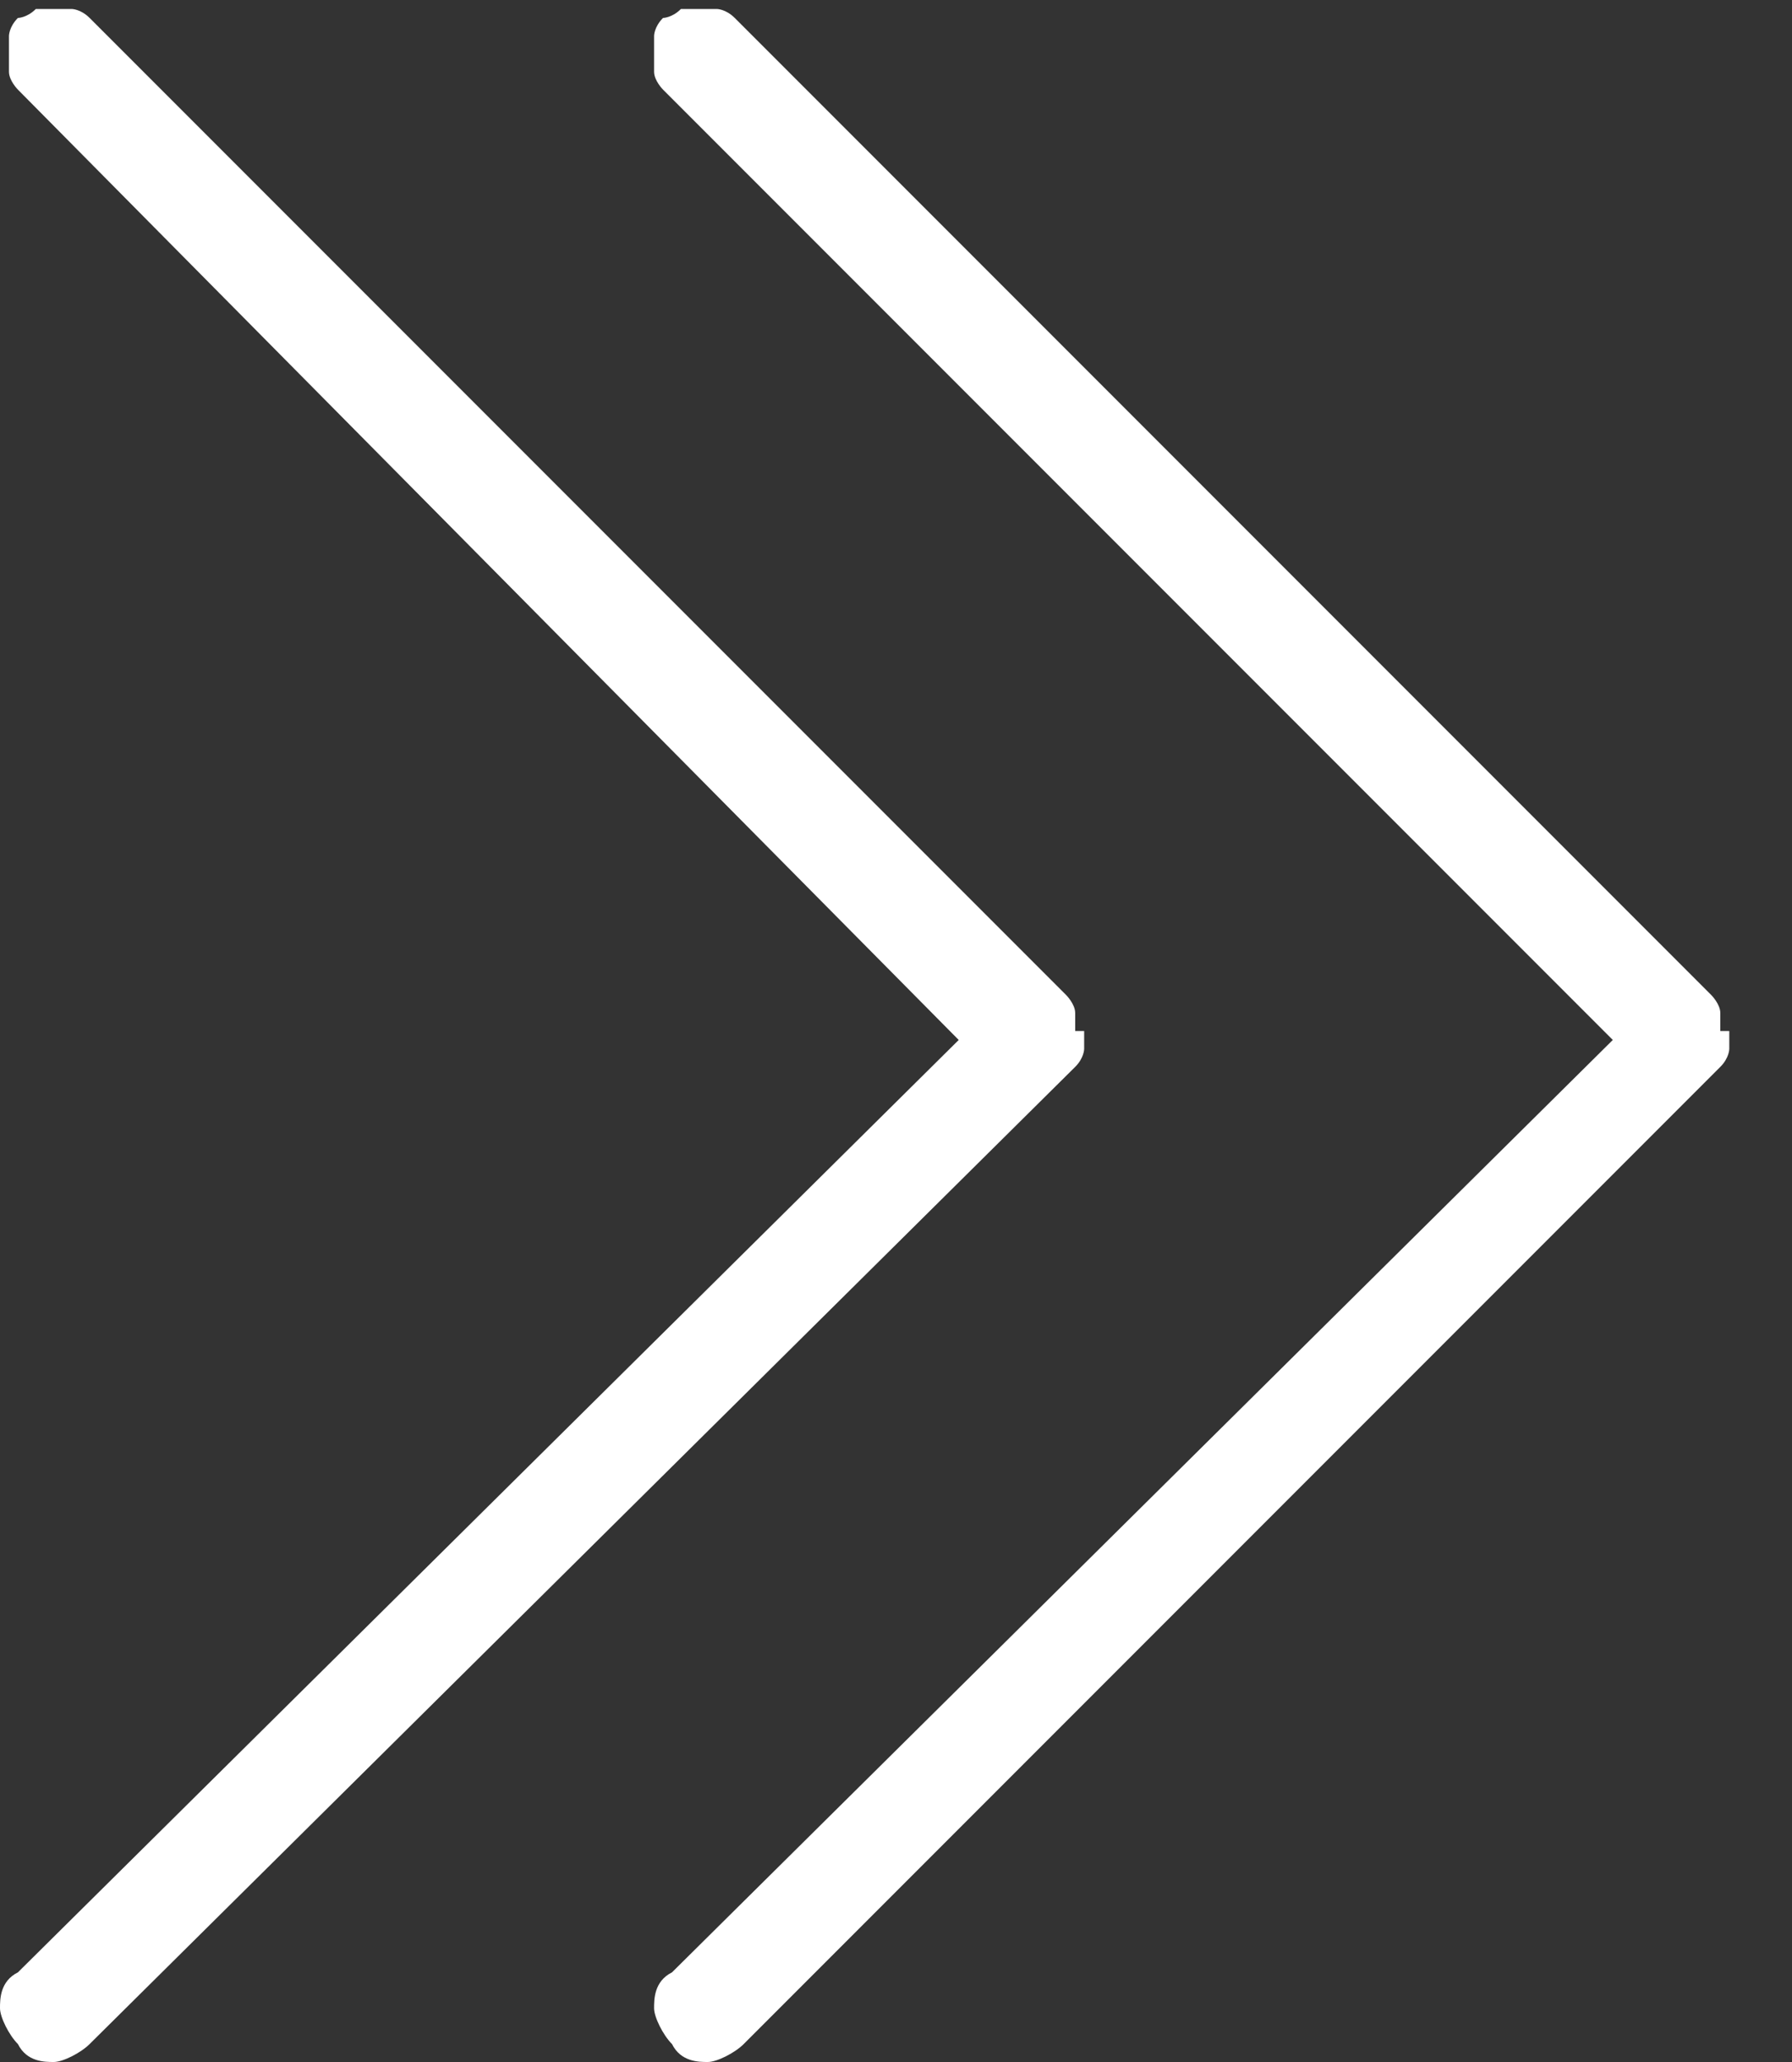
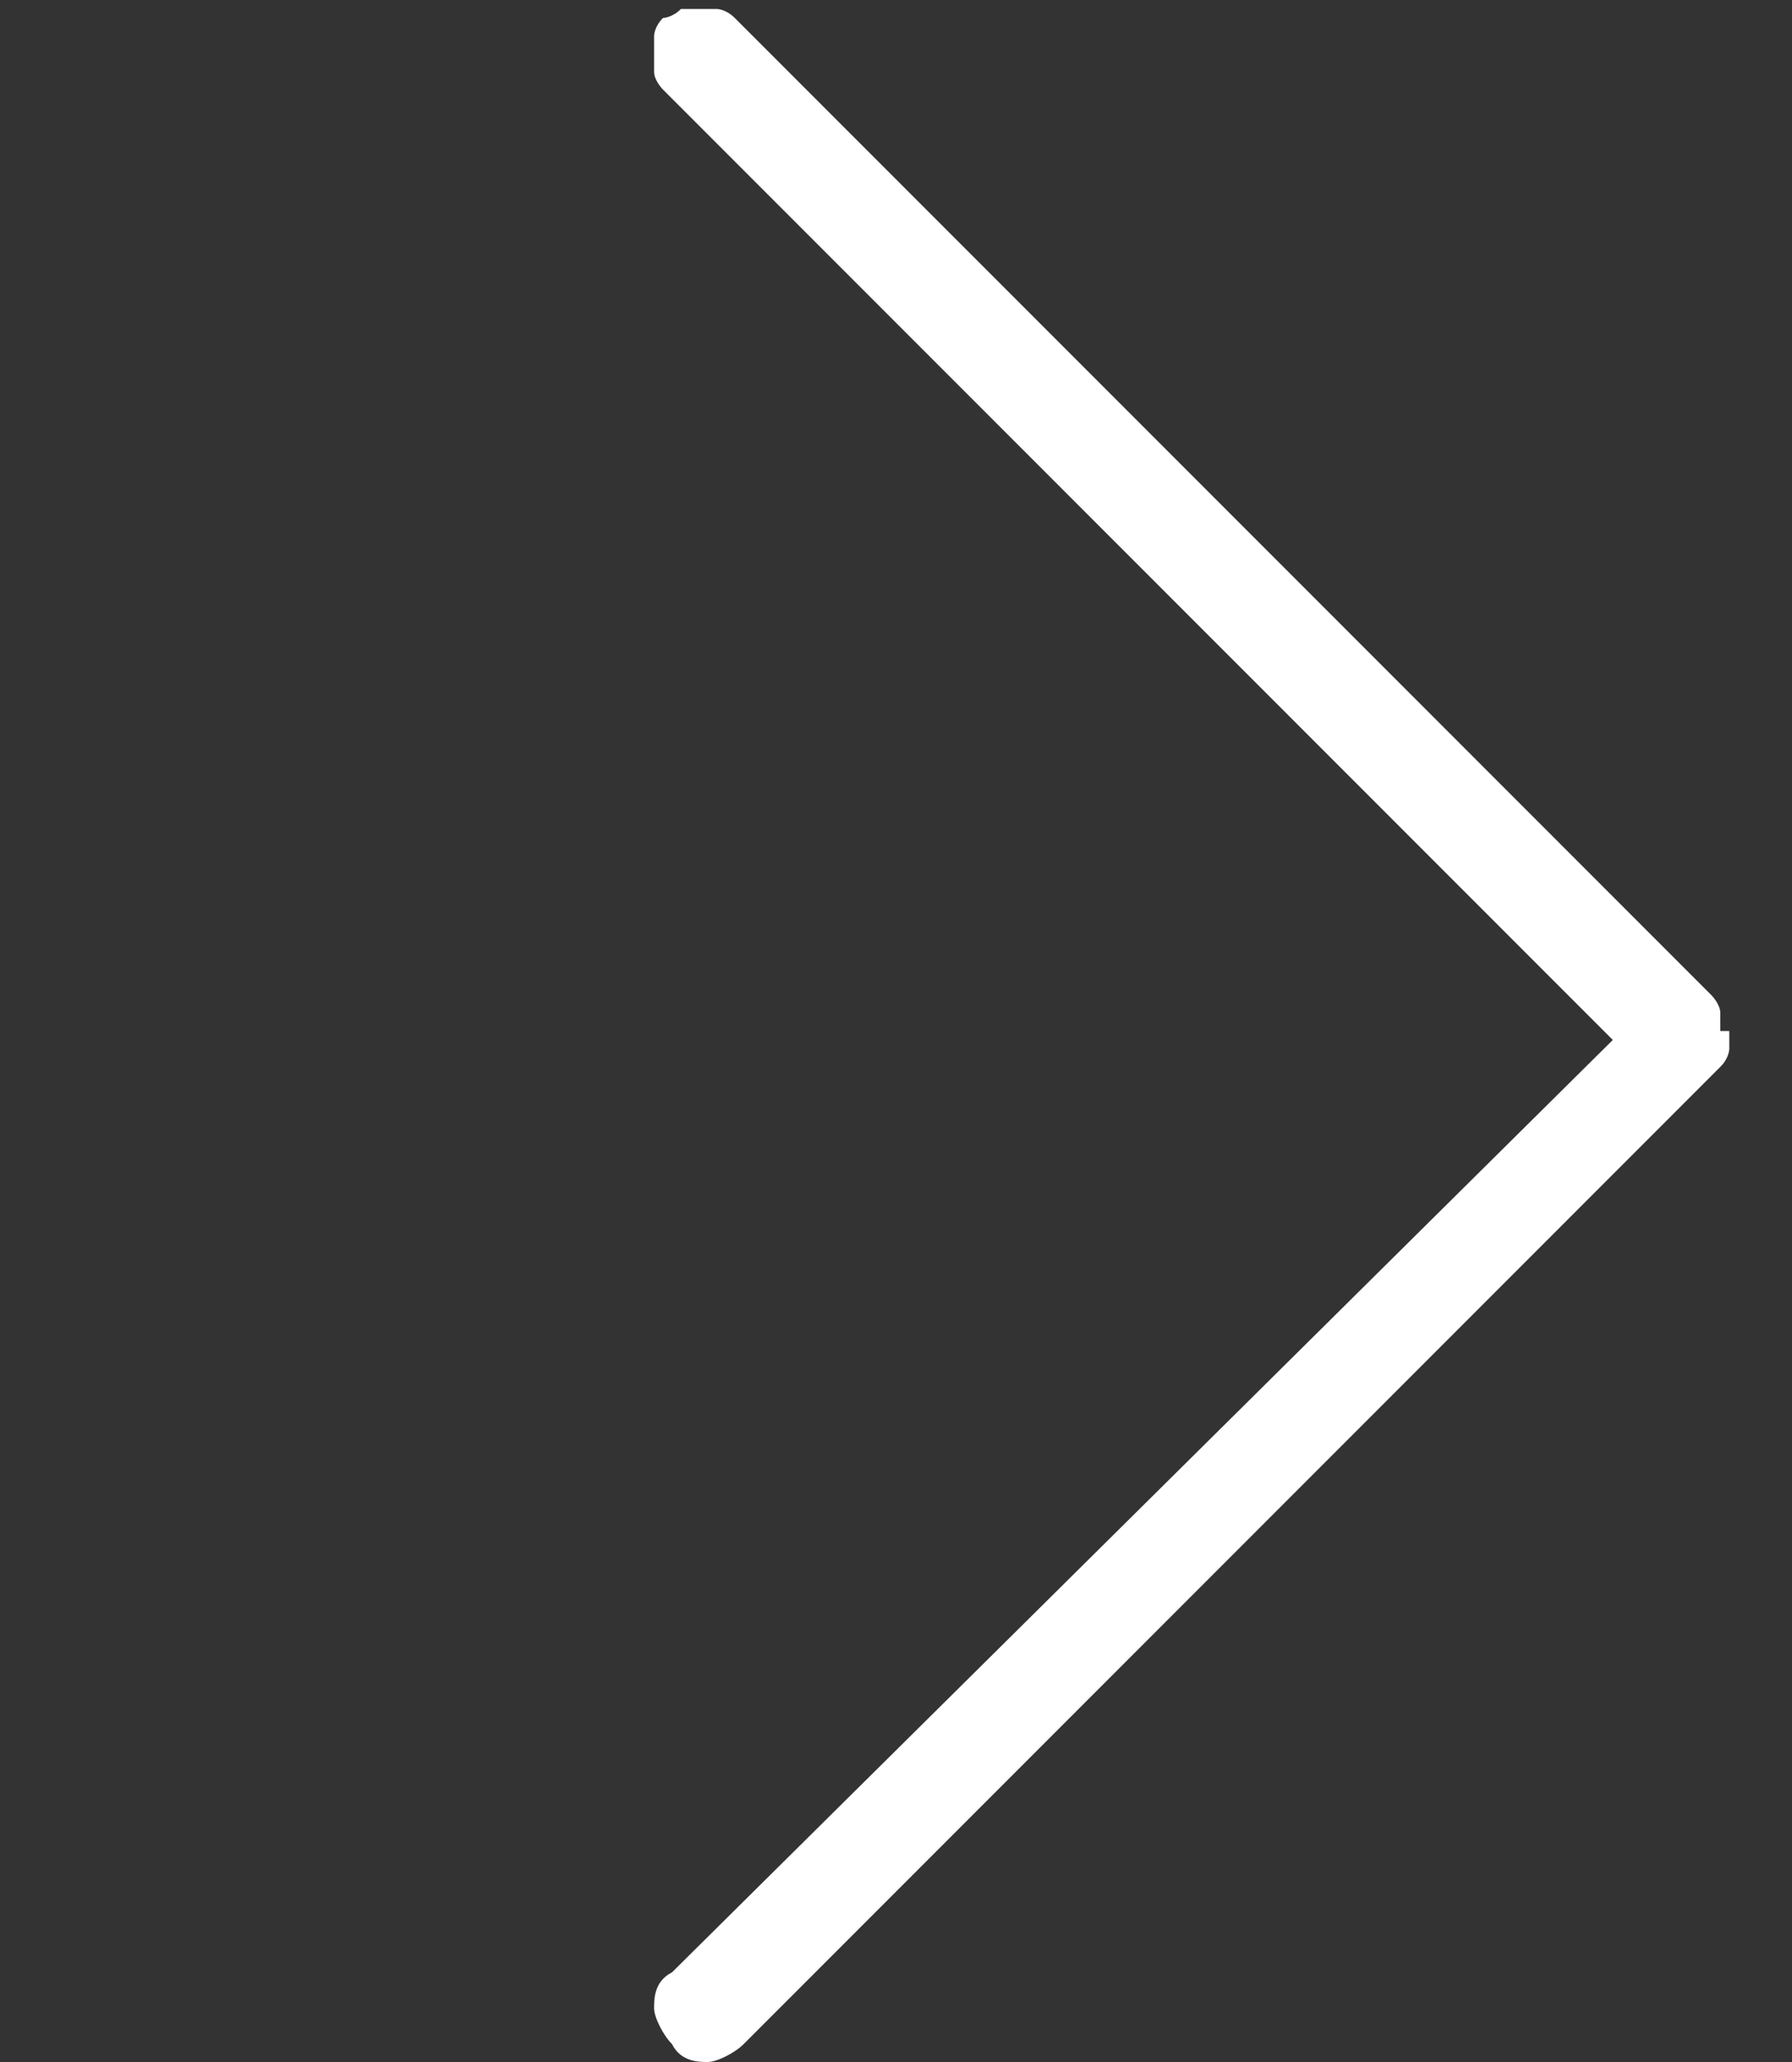
<svg xmlns="http://www.w3.org/2000/svg" width="20" height="23" viewBox="0 0 20 23" fill="none">
  <rect x="0" y="0" width="20" height="23" fill="#333333" stroke="none" />
  <g clip-path="url(#clip0_35_371)">
-     <path fill-rule="evenodd" clip-rule="evenodd" d="M12.1 11.5V11.7C12.1 11.7 12.1 11.8 12 11.9L1 22.8C0.9 22.9 0.7 23 0.6 23C0.5 23 0.3 23 0.2 22.8C0.1 22.7 0 22.5 0 22.4C0 22.3 0 22.1 0.2 22L10.7 11.6L0.2 1C0.2 1 0.1 0.9 0.1 0.8V0.6V0.4C0.1 0.4 0.1 0.3 0.2 0.2C0.2 0.2 0.3 0.2 0.4 0.1C0.4 0.1 0.5 0.1 0.6 0.1C0.7 0.1 0.8 0.1 0.8 0.1C0.8 0.1 0.9 0.1 1 0.2L11.9 11.1C11.9 11.1 12 11.2 12 11.3V11.5H12.1Z" fill="white" />
    <path fill-rule="evenodd" clip-rule="evenodd" d="M19.3 11.5V11.7C19.3 11.7 19.3 11.8 19.2 11.9L8.3 22.8C8.2 22.9 8 23 7.9 23C7.8 23 7.6 23 7.5 22.8C7.4 22.7 7.3 22.5 7.3 22.4C7.3 22.3 7.3 22.1 7.5 22L18 11.6L7.4 1C7.4 1 7.3 0.9 7.3 0.8V0.6V0.4C7.3 0.4 7.3 0.3 7.4 0.2C7.4 0.2 7.5 0.2 7.6 0.1C7.6 0.1 7.7 0.1 7.8 0.1C7.9 0.1 8 0.1 8 0.1C8 0.1 8.1 0.1 8.2 0.2L19.1 11.1C19.1 11.1 19.2 11.2 19.2 11.3V11.5H19.3Z" fill="white" />
  </g>
  <defs>
    <clipPath id="clip0_35_371">
      <rect width="19.3" height="23" fill="white" />
    </clipPath>
  </defs>
</svg>